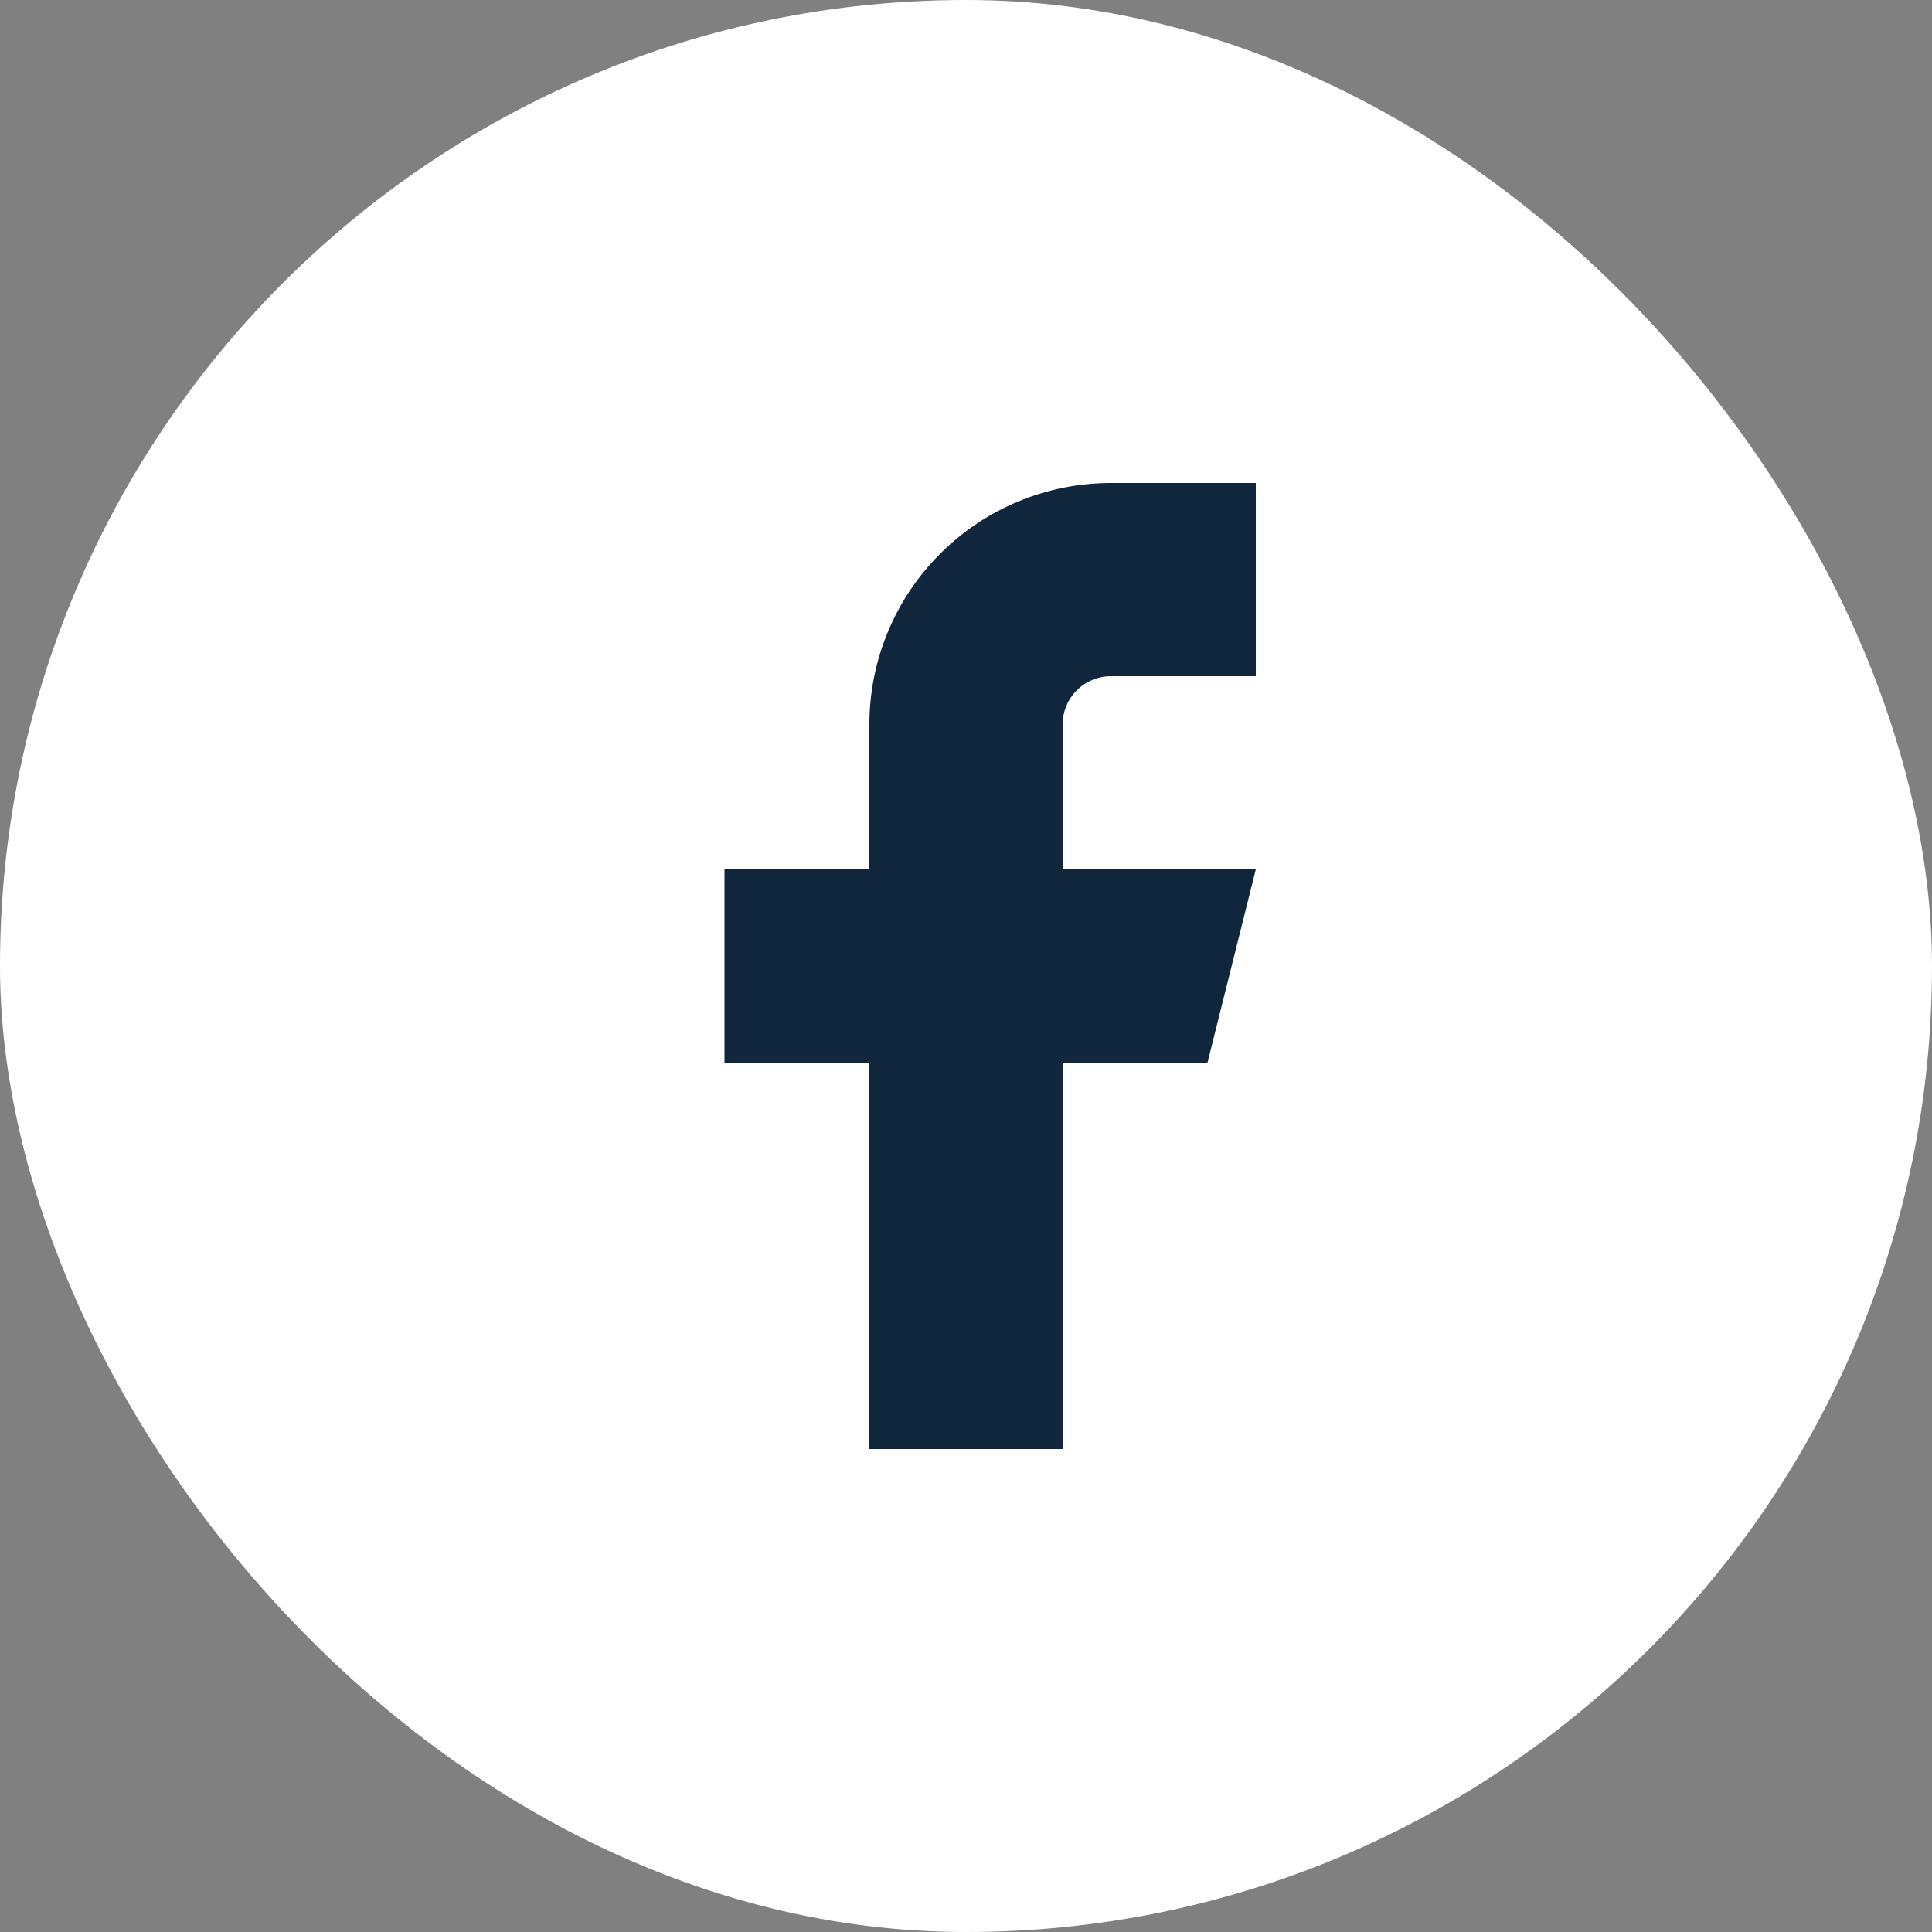
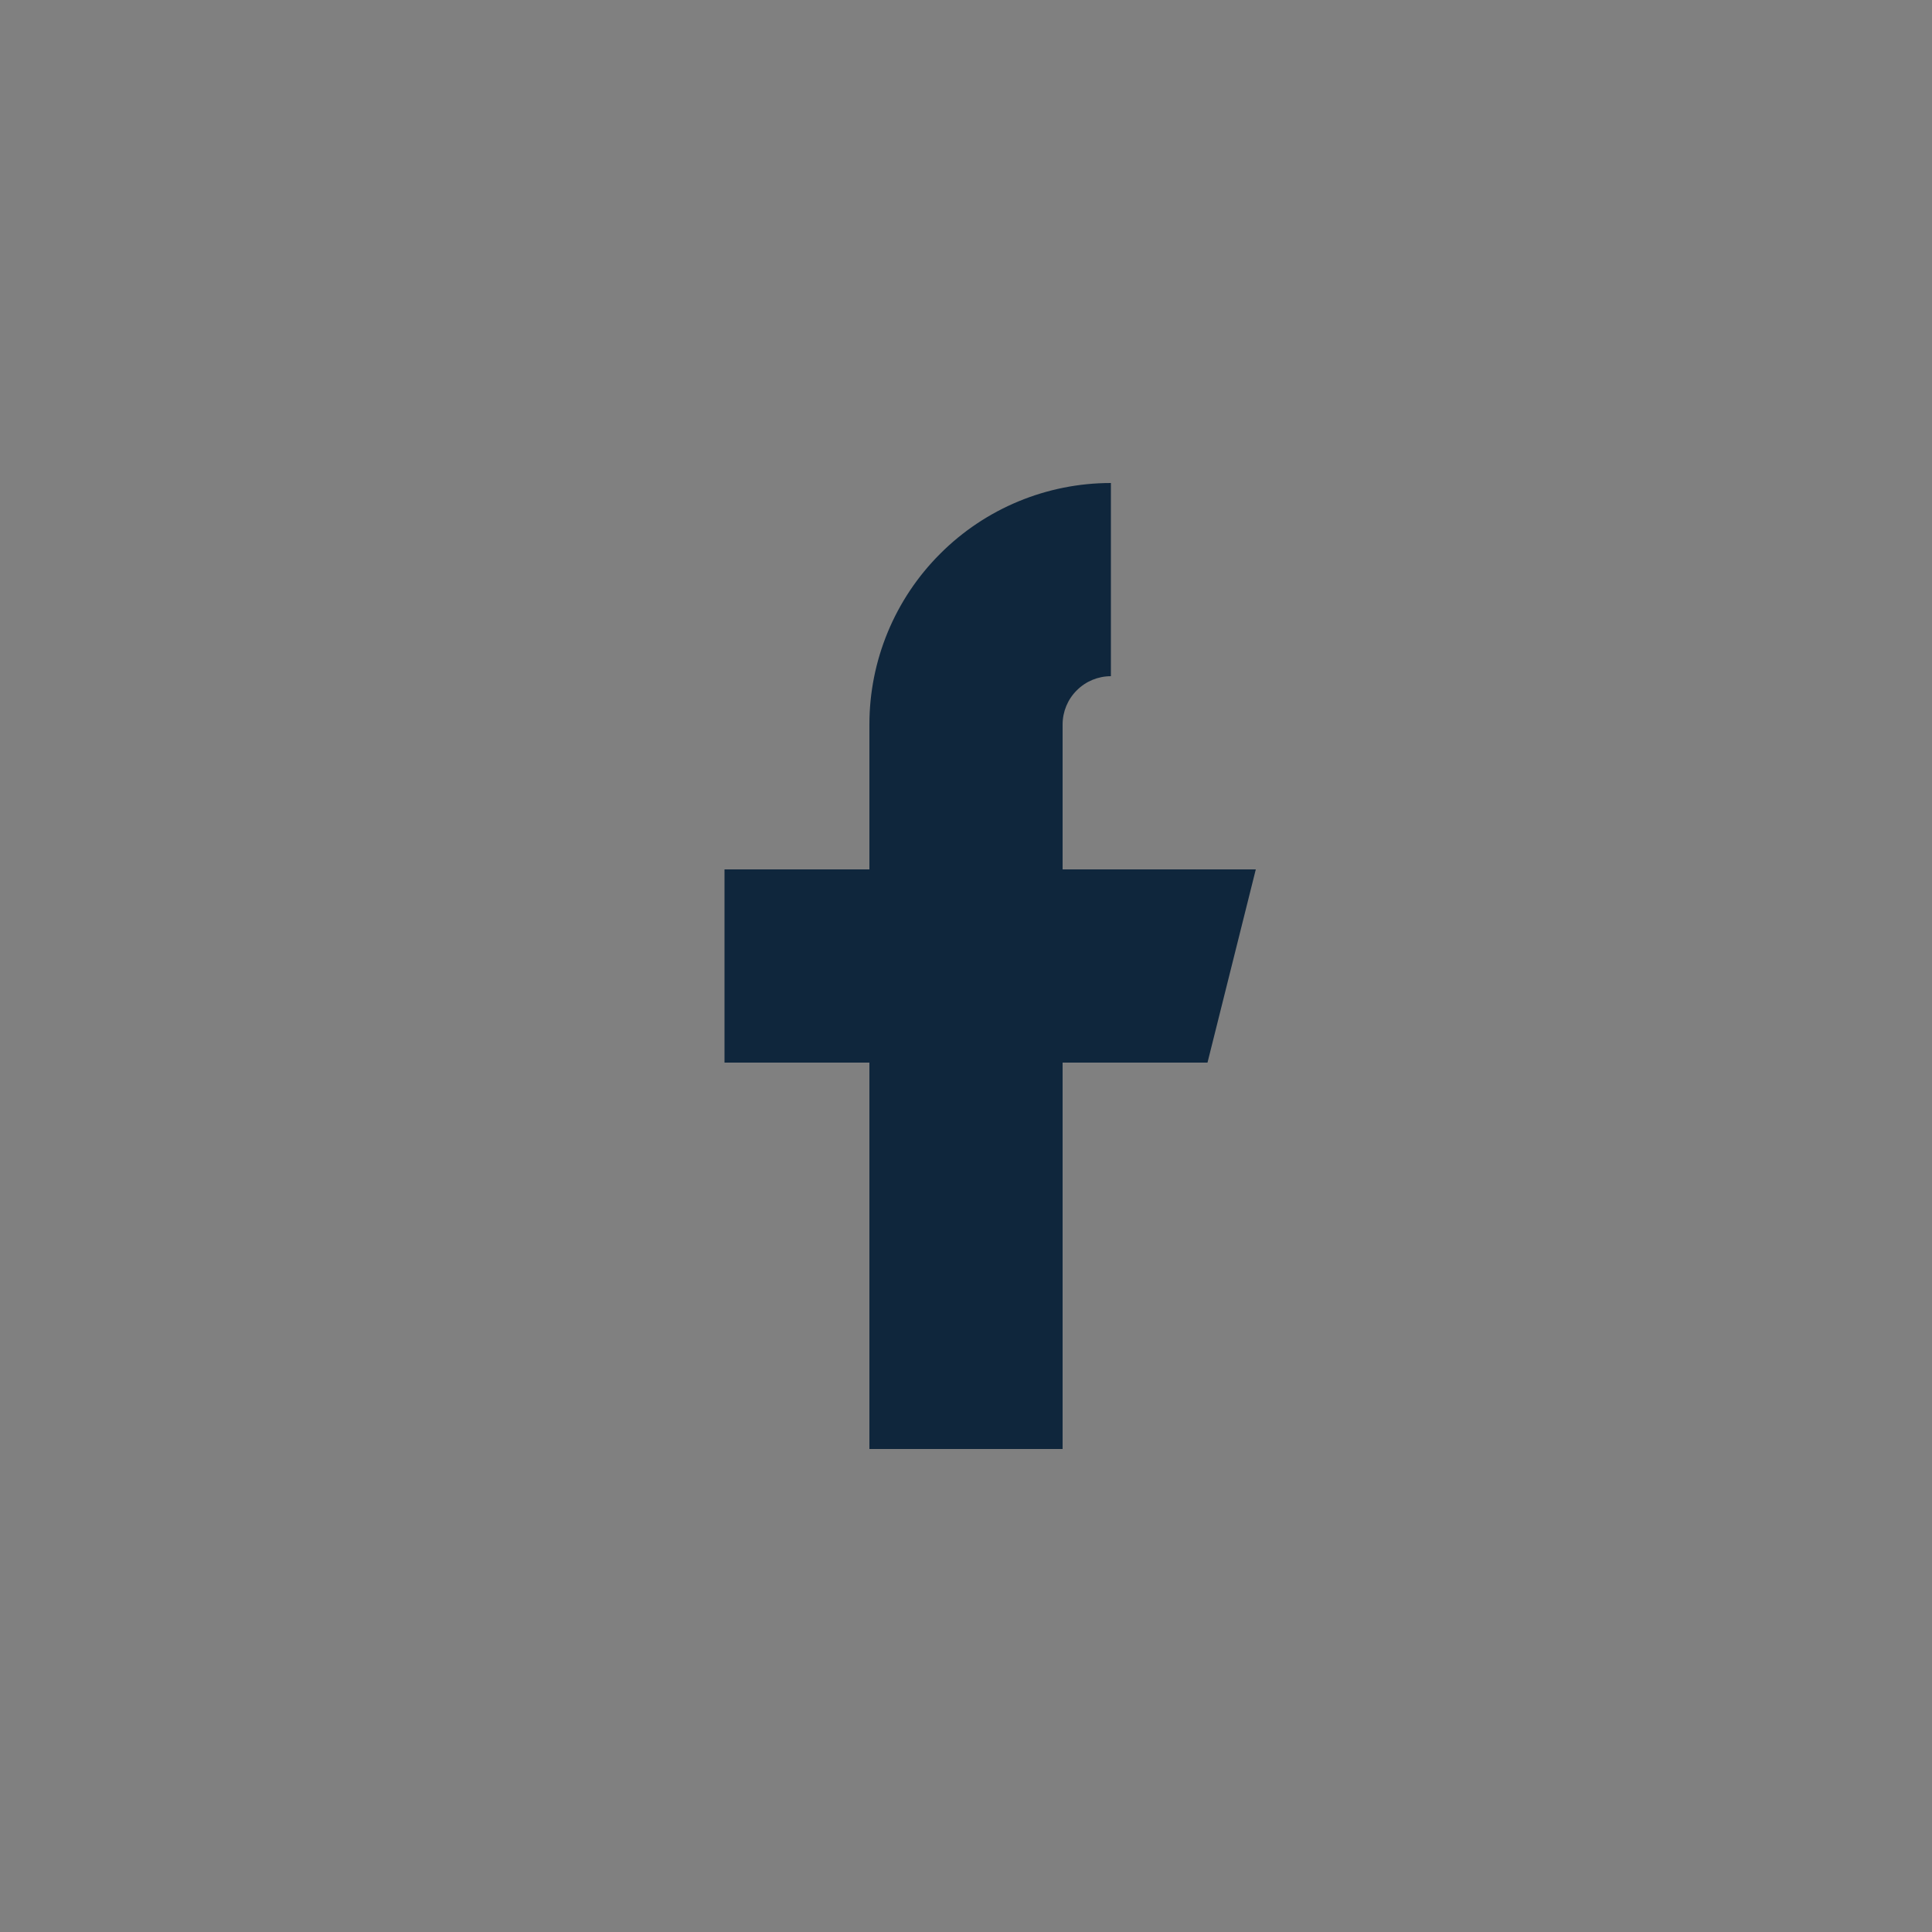
<svg xmlns="http://www.w3.org/2000/svg" width="24" height="24" viewBox="0 0 24 24" fill="none">
  <rect x="0" y="0" width="24" height="24" fill="#808080" stroke="none" />
-   <rect width="24" height="24" rx="12" fill="white" />
-   <path d="M15.6 6H13.8C13.004 6 12.241 6.316 11.679 6.879C11.116 7.441 10.8 8.204 10.8 9V10.8H9V13.2H10.8V18H13.2V13.2H15L15.6 10.8H13.2V9C13.2 8.841 13.263 8.688 13.376 8.576C13.488 8.463 13.641 8.4 13.8 8.4H15.6V6Z" fill="#0F263C" />
+   <path d="M15.6 6H13.8C13.004 6 12.241 6.316 11.679 6.879C11.116 7.441 10.8 8.204 10.8 9V10.8H9V13.2H10.8V18H13.2V13.2H15L15.6 10.8H13.2V9C13.2 8.841 13.263 8.688 13.376 8.576C13.488 8.463 13.641 8.4 13.8 8.4V6Z" fill="#0F263C" />
</svg>